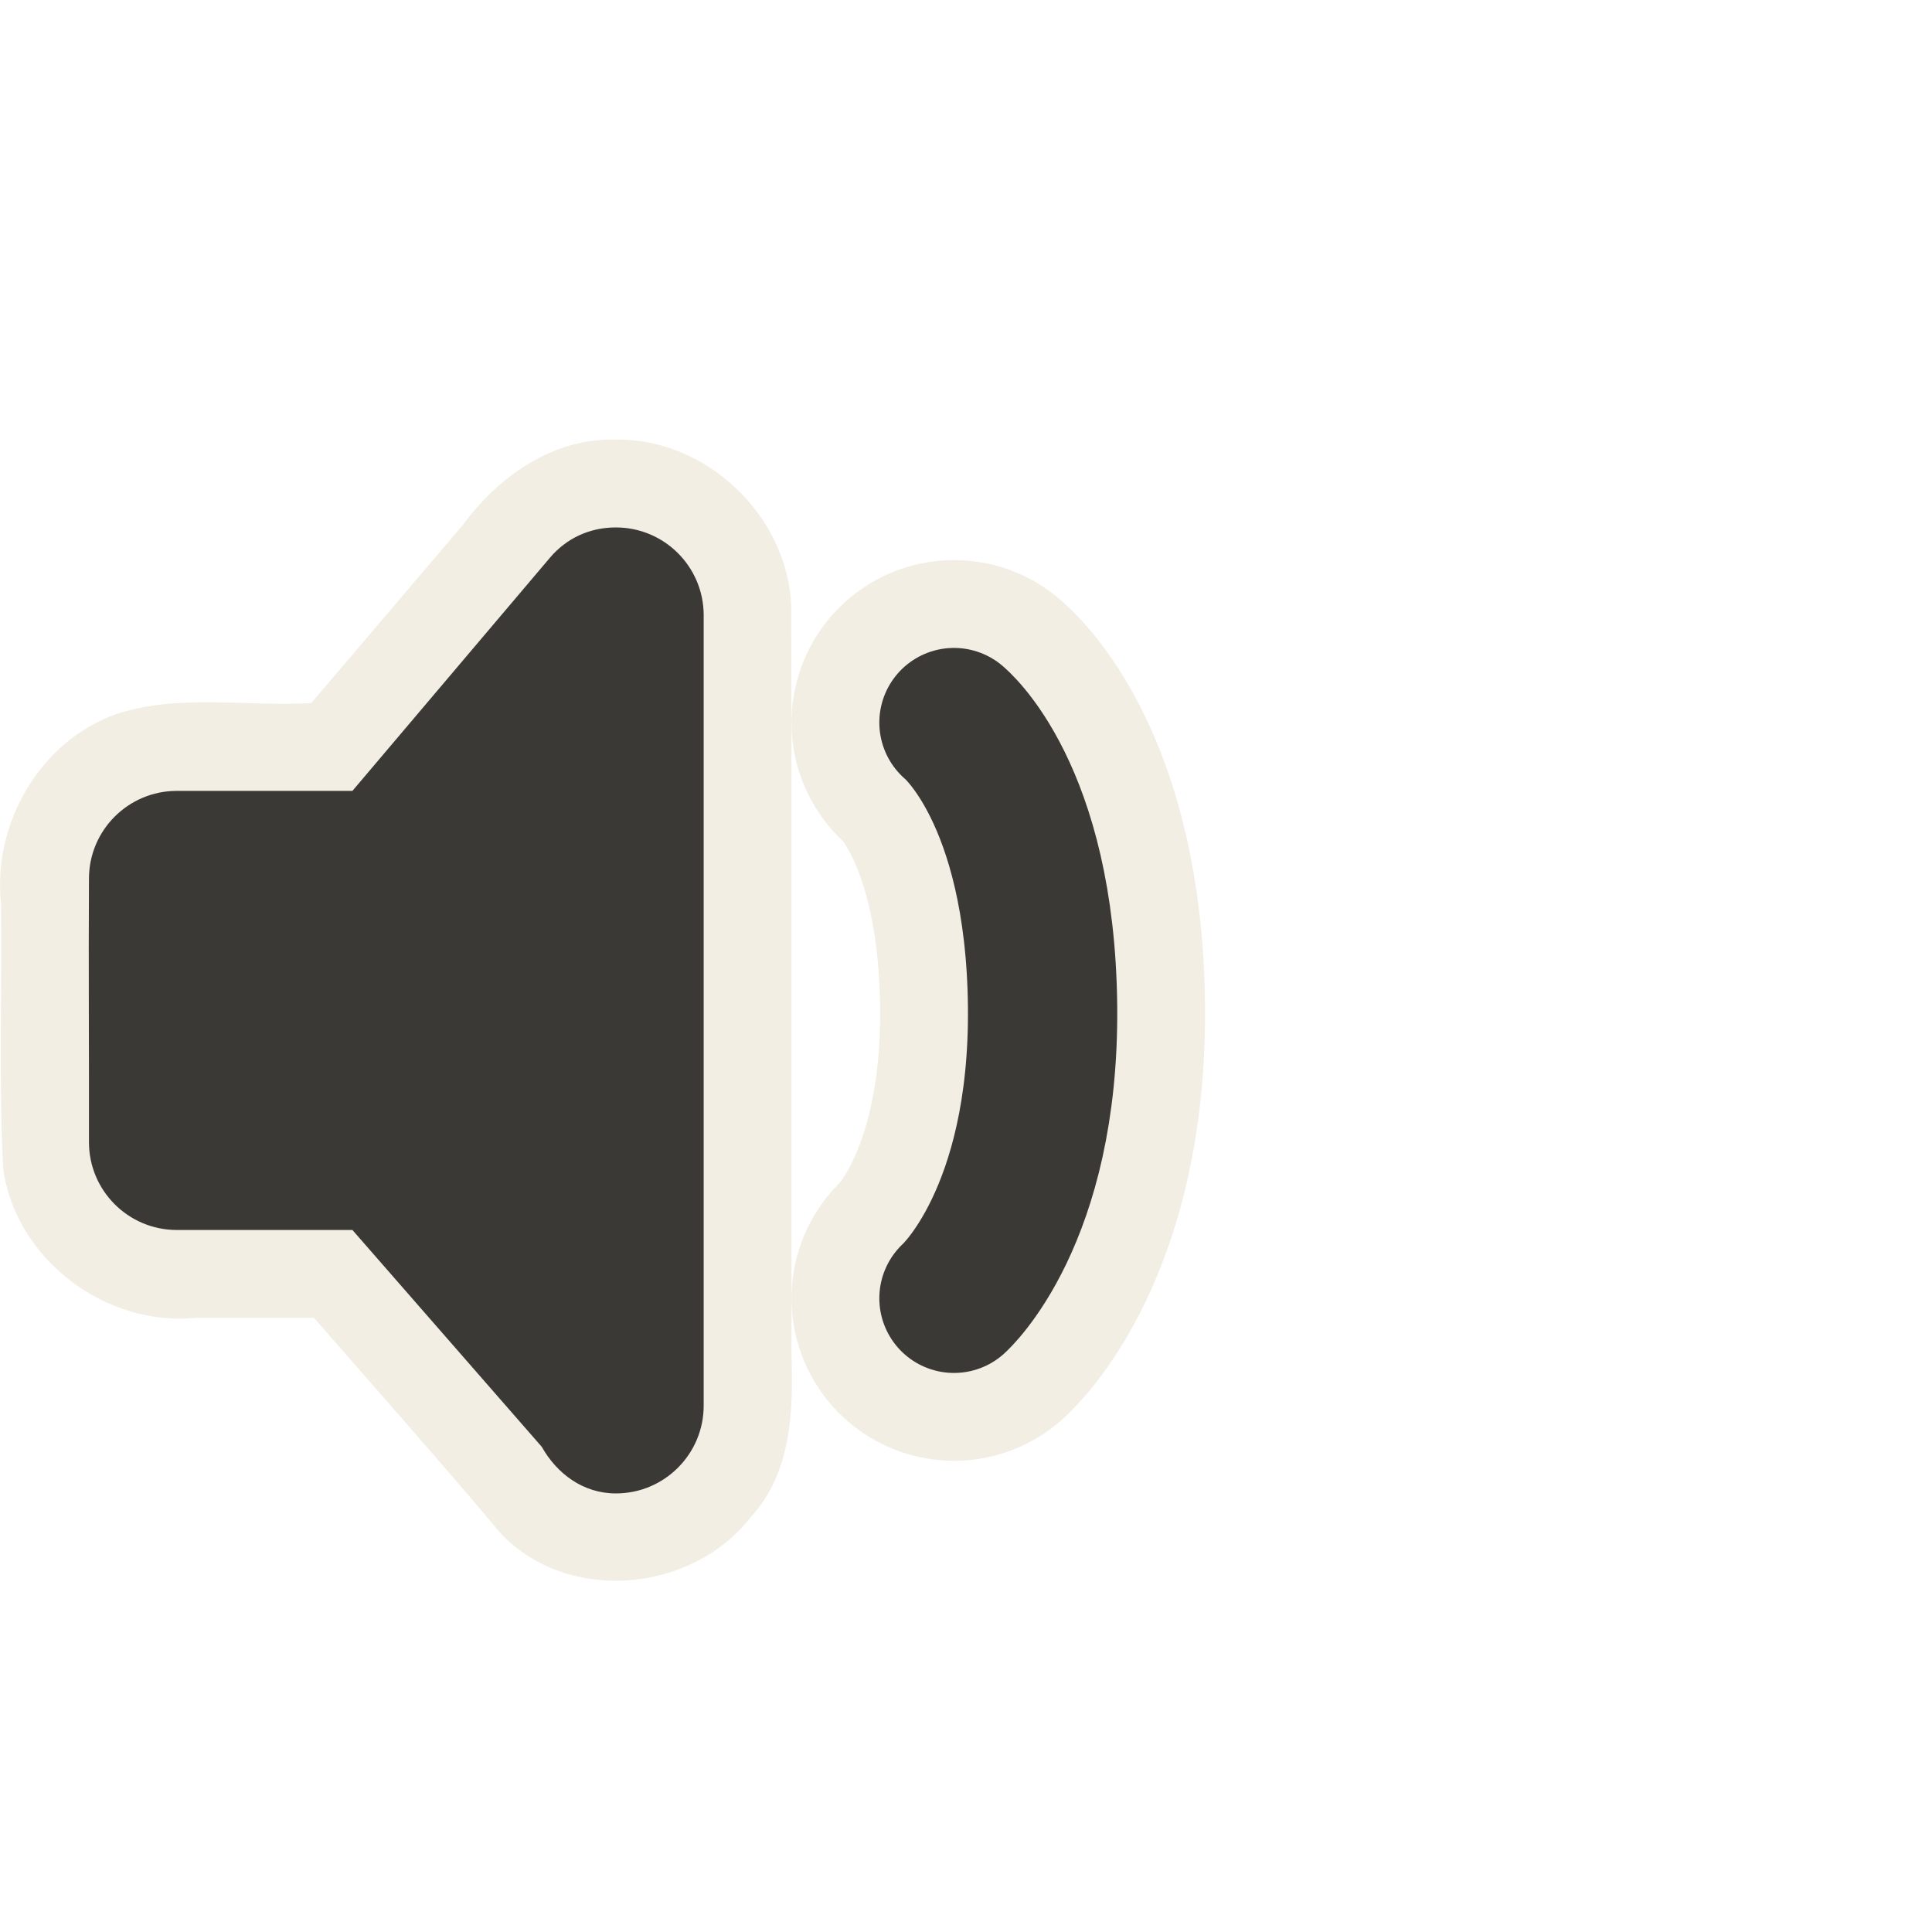
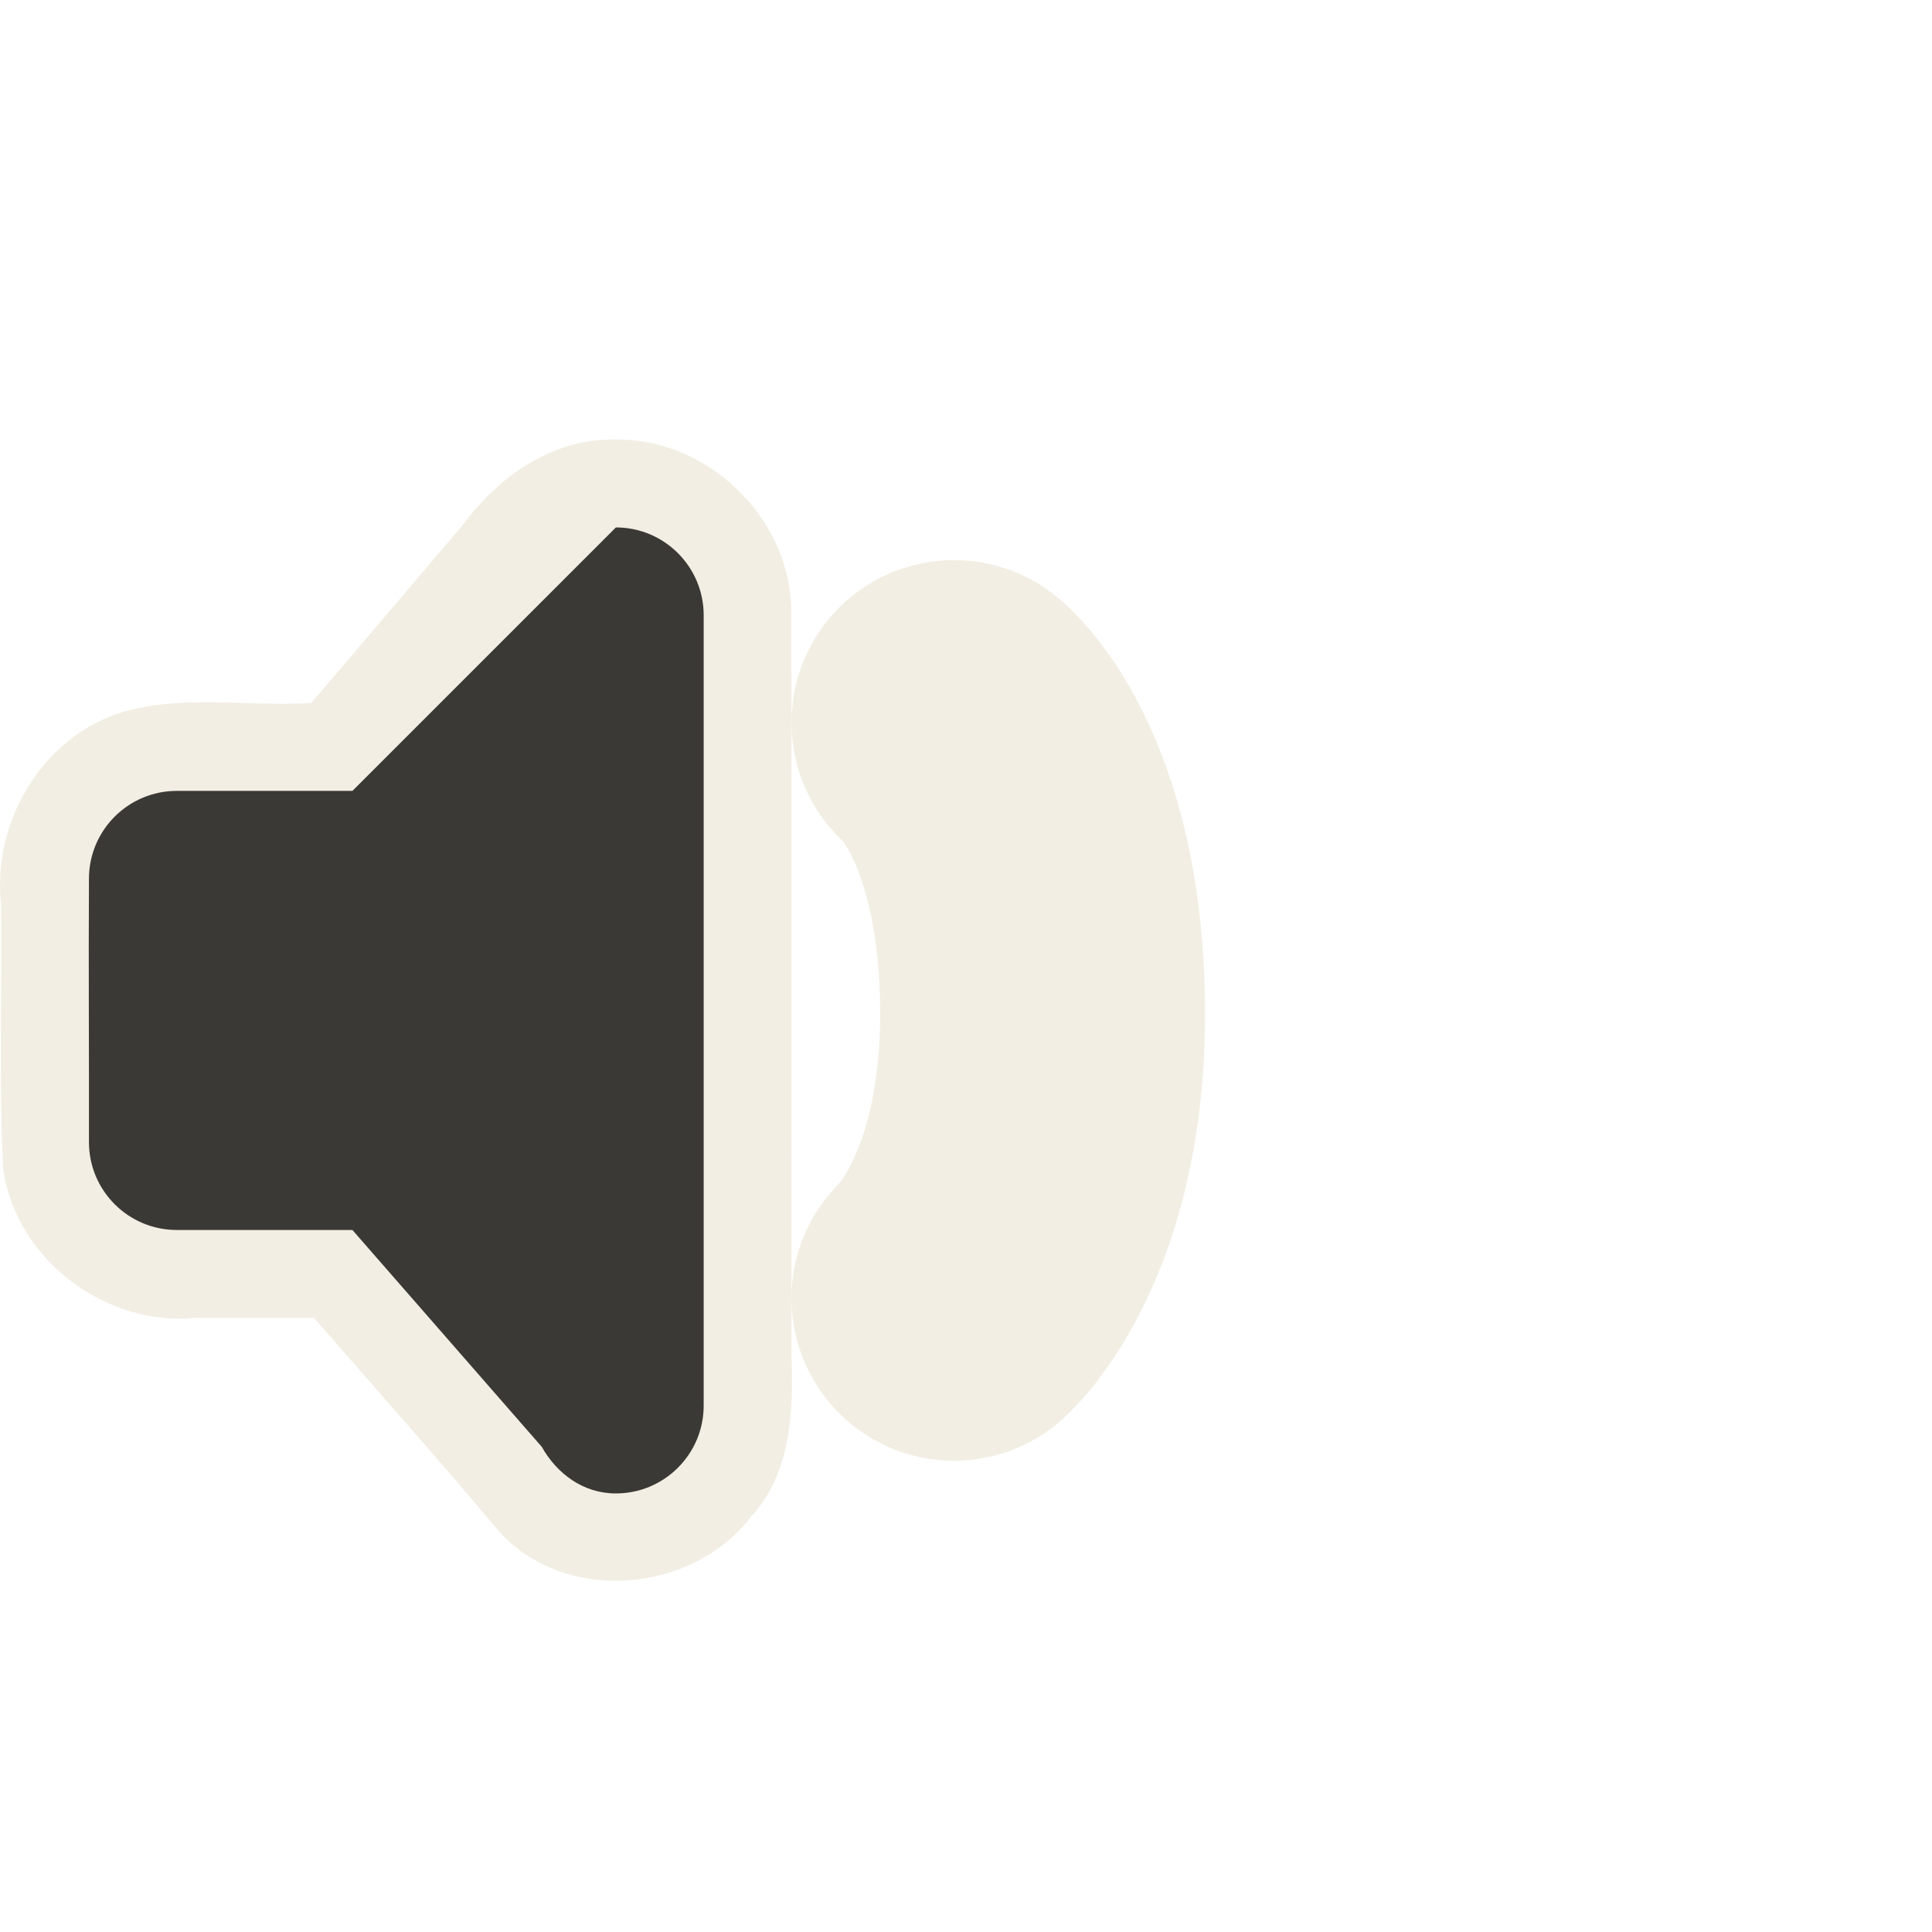
<svg xmlns="http://www.w3.org/2000/svg" version="1.0" width="22" height="22" id="svg3233">
  <defs id="defs3235" />
  <g transform="translate(-0.987,-0.994)" id="layer1">
    <path d="M 11.85,9.222 C 11.85,9.222 12.833,10.017 12.859,12.453 C 12.883,14.858 11.85,15.778 11.85,15.778" id="path3311" style="opacity:0.6;fill:none;stroke:#eae3d0;stroke-width:3.7;stroke-linecap:round;stroke-linejoin:miter;marker:none;stroke-miterlimit:4;stroke-dasharray:none;stroke-dashoffset:0;stroke-opacity:1;visibility:visible;display:inline;overflow:visible;enable-background:accumulate" />
-     <path d="M 11.85,9.222 C 11.85,9.222 12.833,10.017 12.859,12.453 C 12.883,14.858 11.85,15.778 11.85,15.778" id="path3305" style="opacity:1;fill:none;stroke:#3a3935;stroke-width:1.7;stroke-linecap:round;stroke-linejoin:miter;marker:none;stroke-miterlimit:4;stroke-dasharray:none;stroke-dashoffset:0;stroke-opacity:1;visibility:visible;display:inline;overflow:visible;enable-background:accumulate" />
    <path d="M 8,6 C 7.282,5.979 6.663,6.42 6.254,6.976 C 5.68,7.651 5.105,8.325 4.531,9 C 3.795,9.043 3.031,8.892 2.318,9.123 C 1.443,9.43 0.9,10.372 0.999,11.283 C 1.01,12.289 0.973,13.298 1.023,14.301 C 1.165,15.335 2.192,16.106 3.221,16 C 3.668,16 4.115,16 4.562,16 C 5.276,16.82 5.999,17.634 6.698,18.465 C 7.468,19.264 8.874,19.127 9.539,18.266 C 9.998,17.765 10.021,17.071 10,16.431 C 9.998,13.587 10.004,10.742 9.997,7.898 C 9.958,6.868 9.032,5.984 8,6 z" id="path3228" style="opacity:0.6;fill:#eae3d0;fill-opacity:1;fill-rule:evenodd;stroke:none;stroke-width:1.7;stroke-linecap:round;stroke-linejoin:miter;marker:none;marker-start:none;marker-mid:none;marker-end:none;stroke-miterlimit:4;stroke-dasharray:none;stroke-dashoffset:0;stroke-opacity:1;visibility:visible;display:inline;overflow:visible;enable-background:accumulate" />
-     <path d="M 8,7 C 7.695,7 7.433,7.128 7.25,7.344 L 5,10 C 5,10 3,10 3,10 C 2.448,10 2,10.448 2,11 C 1.994,11.996 2.002,13.015 2,14 C 2,14.552 2.448,15 3,15 L 5,15 L 7.156,17.469 C 7.328,17.774 7.626,18 8,18 C 8.552,18 9,17.552 9,17 L 9,8 C 9,7.448 8.552,7 8,7 z" id="rect3180" style="opacity:1;fill:#3a3935;fill-opacity:1;fill-rule:evenodd;stroke:none;stroke-width:1.7;stroke-linecap:round;stroke-linejoin:miter;marker:none;marker-start:none;marker-mid:none;marker-end:none;stroke-miterlimit:4;stroke-dasharray:none;stroke-dashoffset:0;stroke-opacity:1;visibility:visible;display:inline;overflow:visible;enable-background:accumulate" />
+     <path d="M 8,7 L 5,10 C 5,10 3,10 3,10 C 2.448,10 2,10.448 2,11 C 1.994,11.996 2.002,13.015 2,14 C 2,14.552 2.448,15 3,15 L 5,15 L 7.156,17.469 C 7.328,17.774 7.626,18 8,18 C 8.552,18 9,17.552 9,17 L 9,8 C 9,7.448 8.552,7 8,7 z" id="rect3180" style="opacity:1;fill:#3a3935;fill-opacity:1;fill-rule:evenodd;stroke:none;stroke-width:1.7;stroke-linecap:round;stroke-linejoin:miter;marker:none;marker-start:none;marker-mid:none;marker-end:none;stroke-miterlimit:4;stroke-dasharray:none;stroke-dashoffset:0;stroke-opacity:1;visibility:visible;display:inline;overflow:visible;enable-background:accumulate" />
  </g>
</svg>